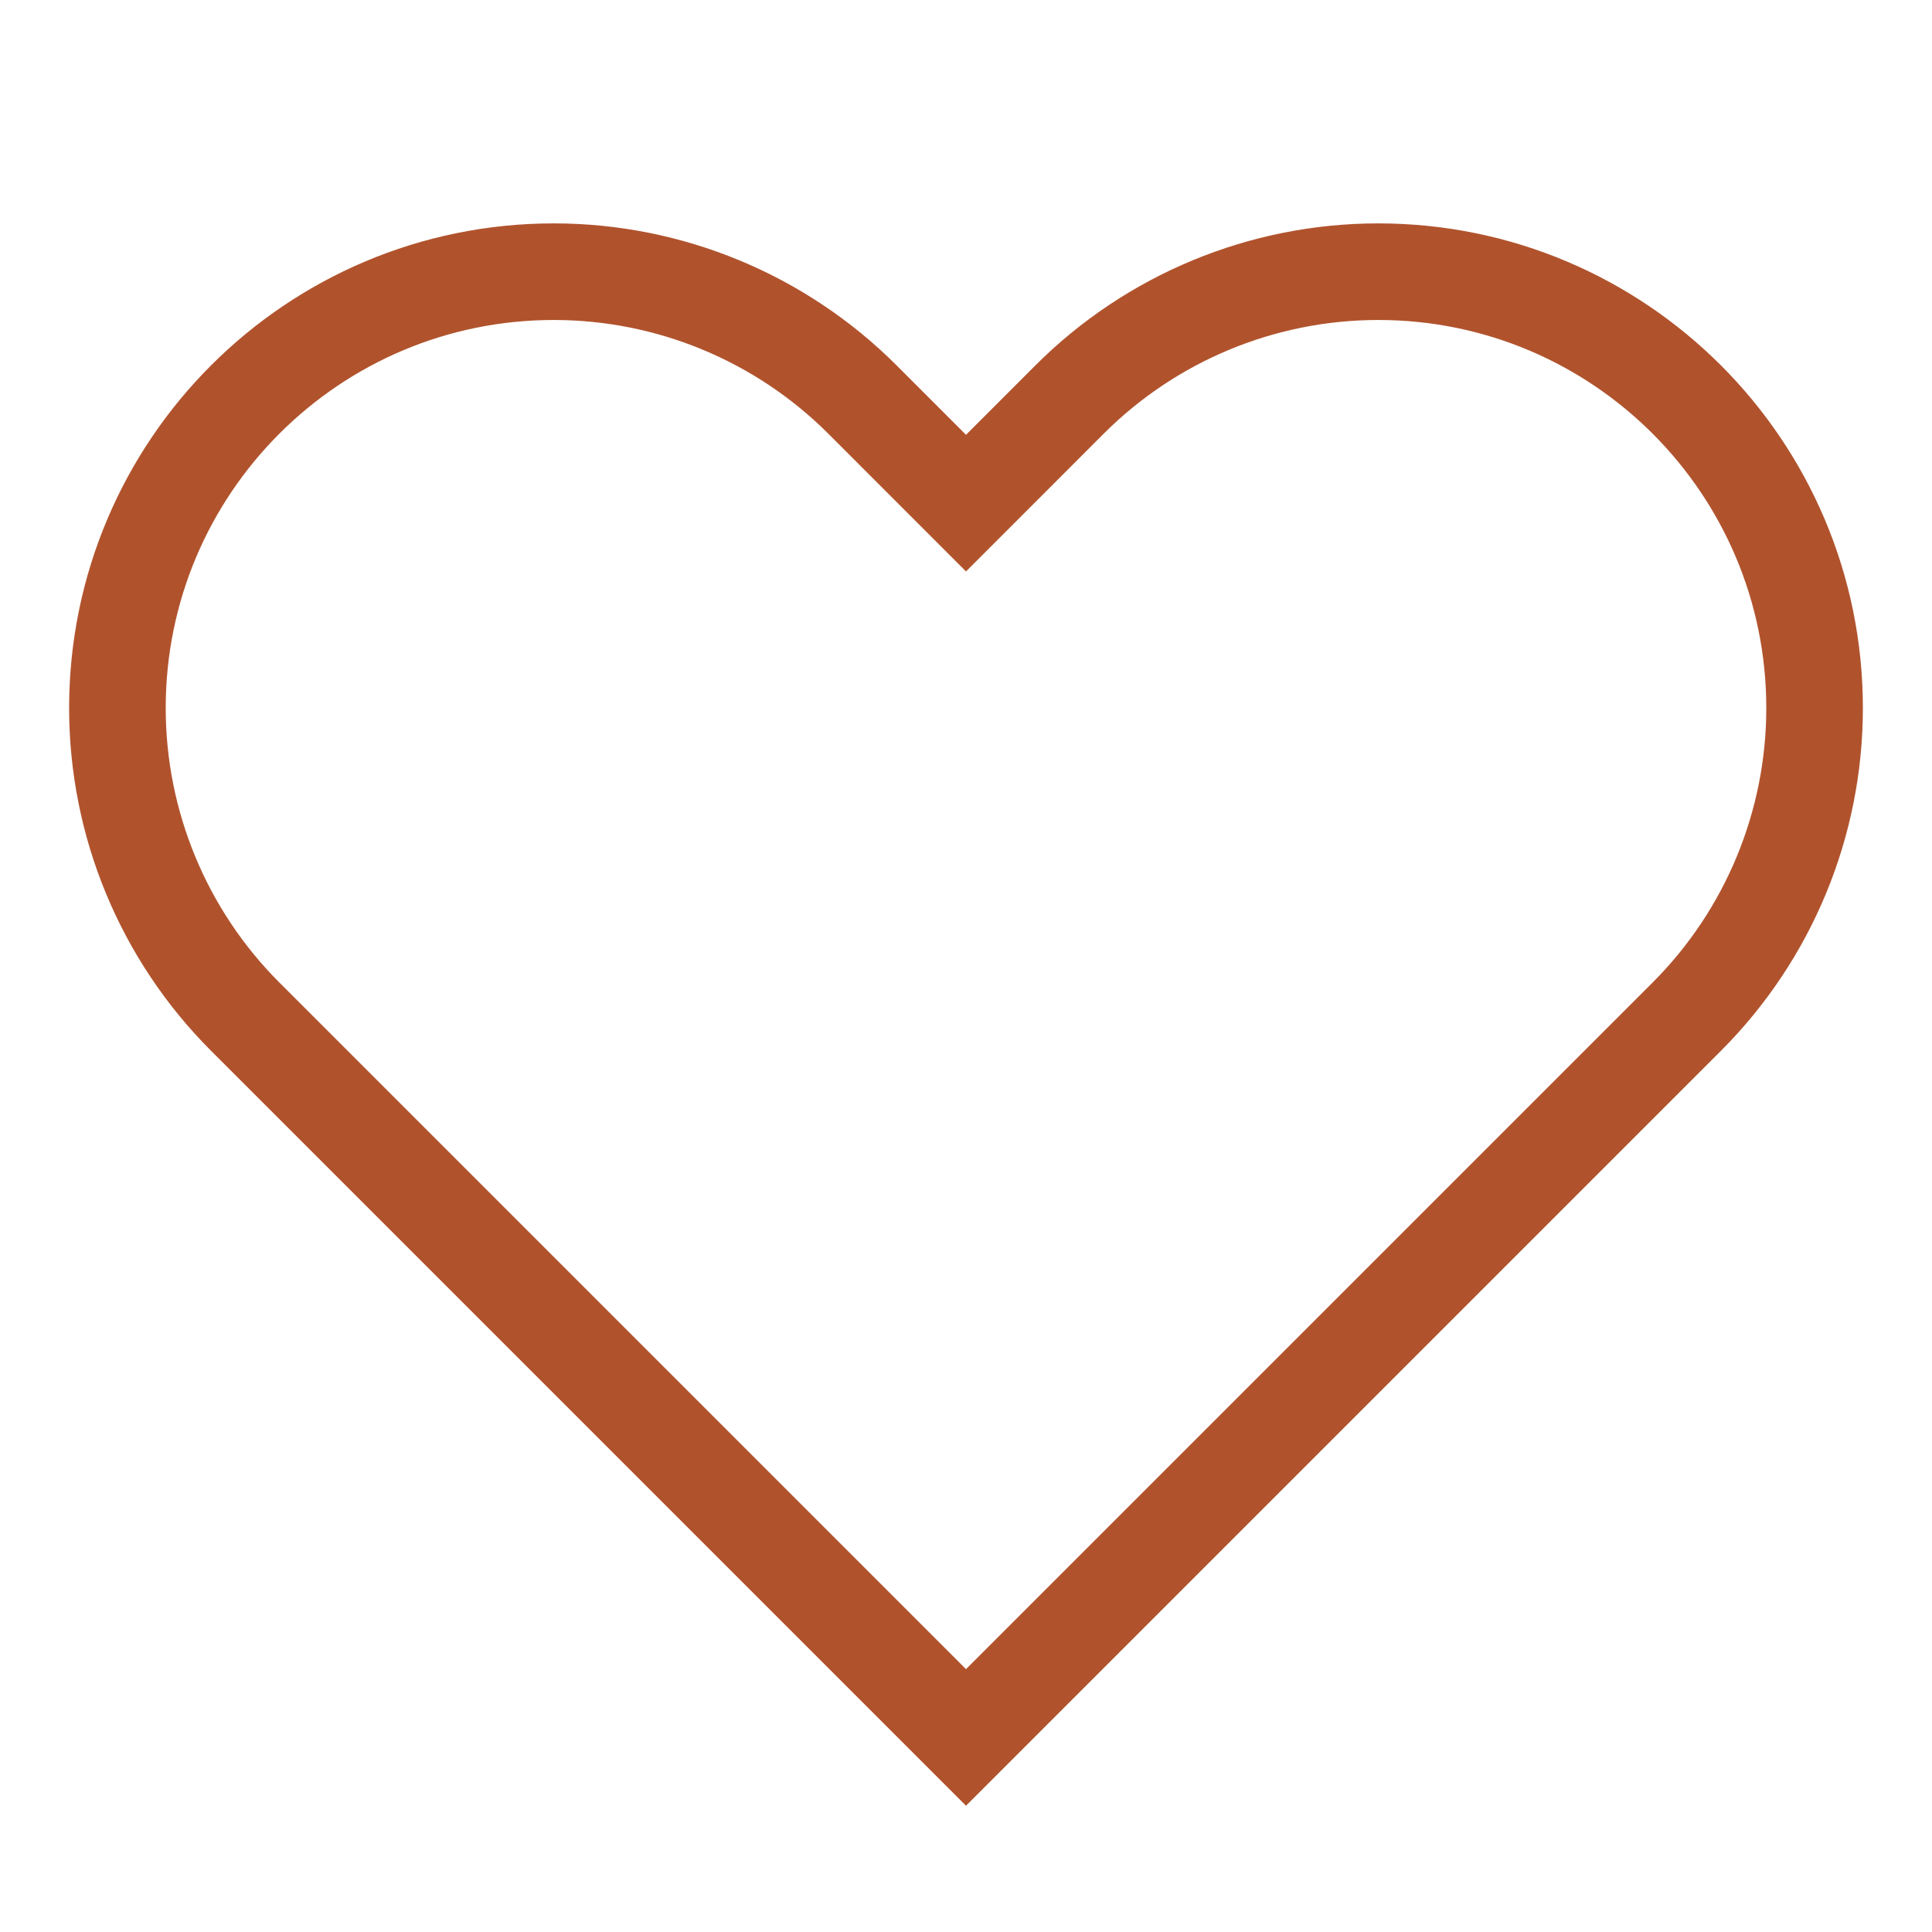
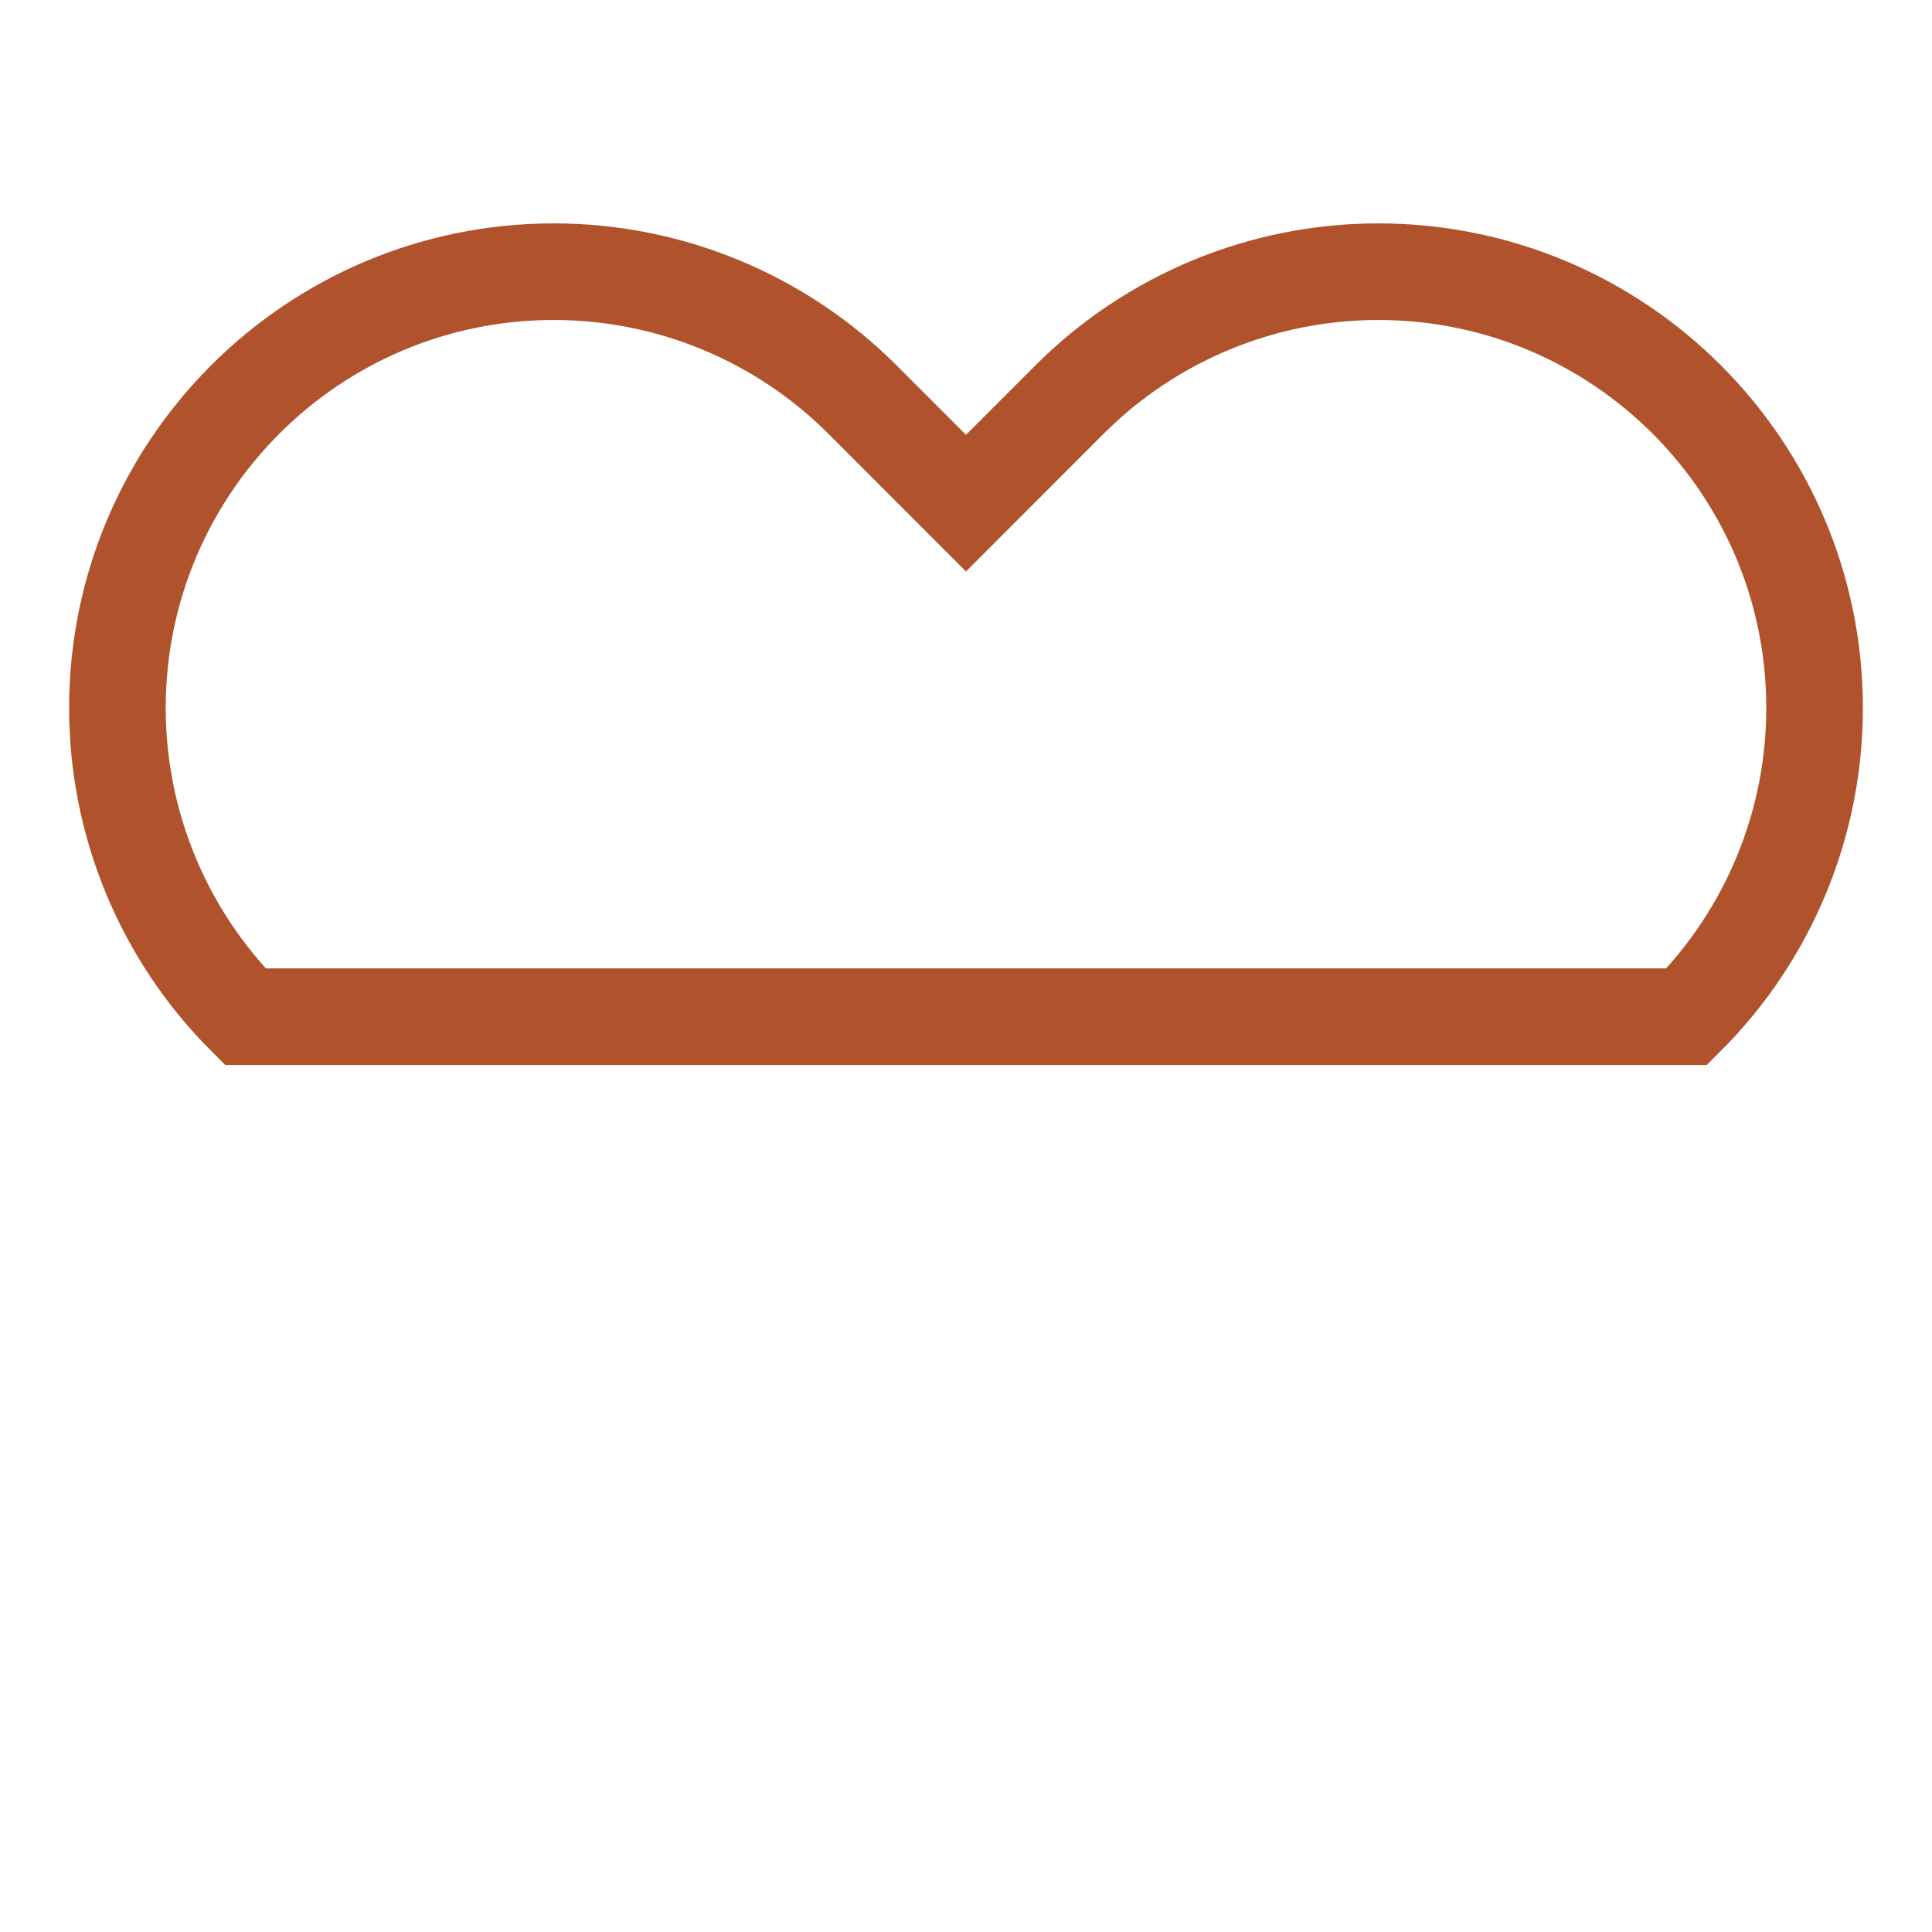
<svg xmlns="http://www.w3.org/2000/svg" width="40" height="40" viewBox="0 0 40 40" fill="none">
-   <path d="M17.855 8.271L20 10.417L22.145 8.271C23.84 6.577 26.138 5.625 28.534 5.625C33.524 5.625 37.569 9.67 37.569 14.66C37.569 17.057 36.617 19.355 34.923 21.049L20 35.972L5.077 21.049C3.383 19.355 2.431 17.056 2.431 14.66C2.431 9.67 6.476 5.625 11.466 5.625C13.862 5.625 16.16 6.577 17.855 8.271Z" stroke="#B0532D" stroke-width="2" />
+   <path d="M17.855 8.271L20 10.417L22.145 8.271C23.84 6.577 26.138 5.625 28.534 5.625C33.524 5.625 37.569 9.67 37.569 14.66C37.569 17.057 36.617 19.355 34.923 21.049L5.077 21.049C3.383 19.355 2.431 17.056 2.431 14.66C2.431 9.67 6.476 5.625 11.466 5.625C13.862 5.625 16.16 6.577 17.855 8.271Z" stroke="#B0532D" stroke-width="2" />
</svg>